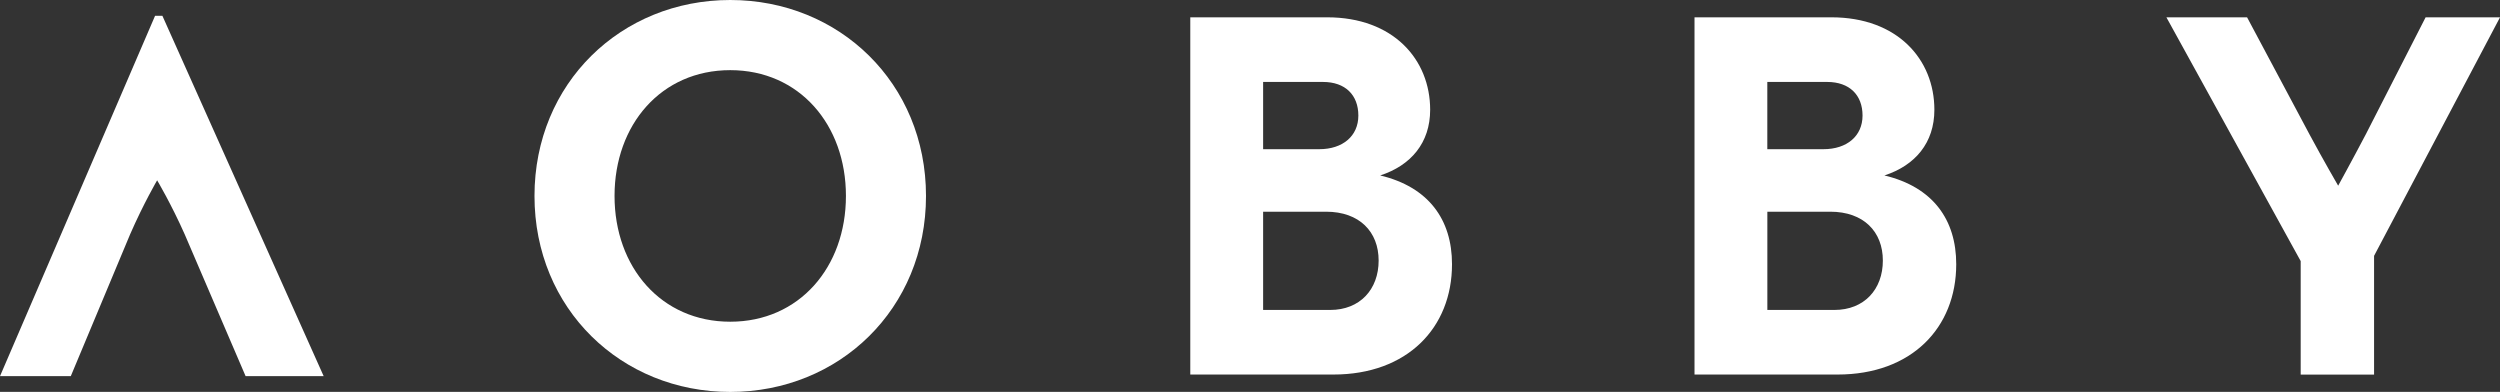
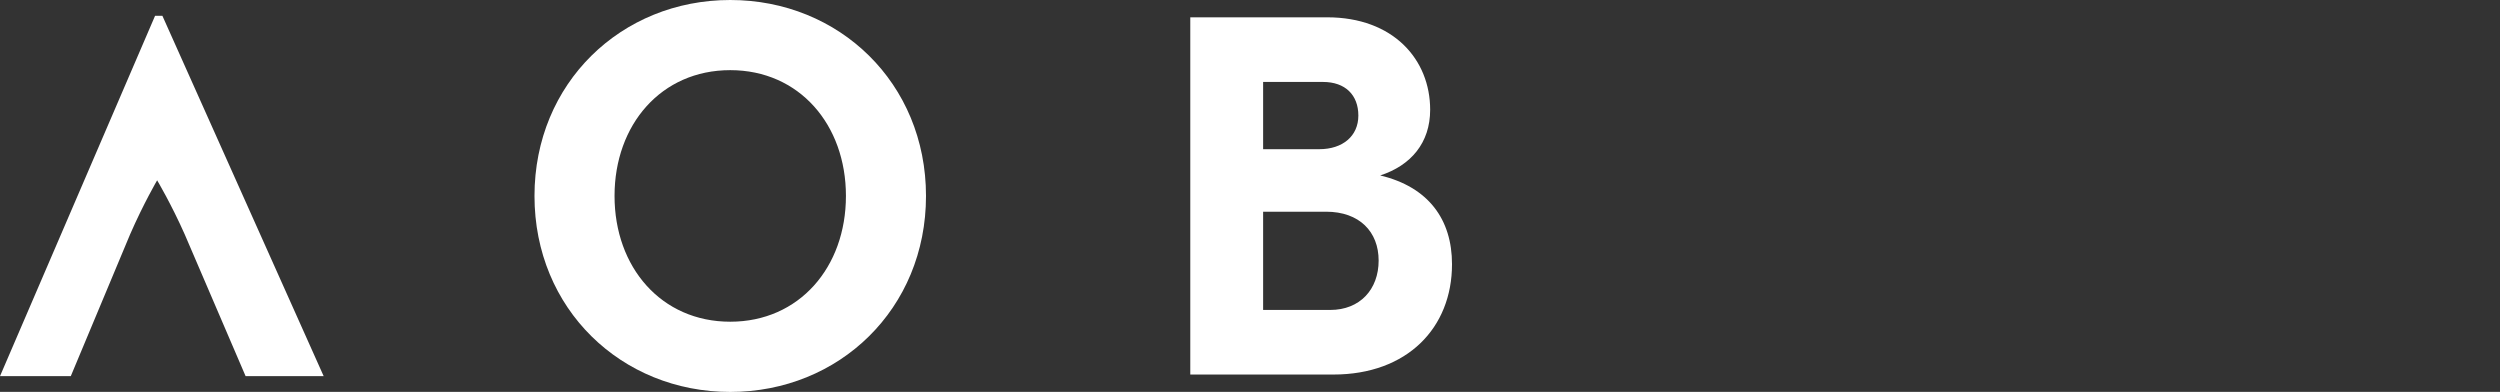
<svg xmlns="http://www.w3.org/2000/svg" width="185" height="29" viewBox="0 0 185 29" fill="none">
  <rect x="0" y="0" width="185" height="29" fill="#333333" stroke="none" />
  <g clip-path="url(#clip0_158_476)">
    <path d="M54.038 0C45.971 0 39.552 6.149 39.552 14.501C39.552 22.854 45.971 29.003 54.038 29.003C62.105 29.003 68.524 22.854 68.524 14.501C68.524 6.149 62.105 0 54.038 0ZM54.038 23.807C48.933 23.807 45.476 19.777 45.476 14.499C45.476 9.22 48.933 5.191 54.038 5.191C59.142 5.191 62.599 9.22 62.599 14.499C62.599 19.777 59.142 23.807 54.038 23.807Z" fill="white" />
    <path d="M102.135 12.983C104.407 12.244 105.832 10.572 105.832 8.124C105.832 4.392 103.098 1.281 98.209 1.281H88.081V27.716H98.669C104.139 27.716 107.449 24.258 107.449 19.552C107.449 16.248 105.716 13.837 102.135 12.983ZM93.471 6.064H97.9C99.557 6.064 100.518 7.037 100.518 8.552C100.518 10.067 99.362 11.04 97.629 11.04H93.471V6.064ZM98.438 22.936H93.471V15.666H98.129C100.594 15.666 102.019 17.144 102.019 19.281C102.019 21.418 100.634 22.936 98.438 22.936Z" fill="white" />
-     <path d="M139.447 12.983C141.72 12.244 143.144 10.572 143.144 8.124C143.144 4.392 140.411 1.281 135.521 1.281H125.394V27.716H135.982C141.451 27.716 144.761 24.258 144.761 19.552C144.761 16.248 143.028 13.837 139.447 12.983ZM130.781 6.064H135.21C136.866 6.064 137.828 7.037 137.828 8.552C137.828 10.067 136.671 11.04 134.939 11.04H130.781V6.064ZM135.75 22.936H130.784V15.666H135.442C137.907 15.666 139.331 17.144 139.331 19.281C139.331 21.418 137.946 22.936 135.75 22.936Z" fill="white" />
-     <path d="M179.494 1.284L175.064 9.95C174.064 11.856 173.024 13.742 173.024 13.742C173.024 13.742 171.907 11.816 170.906 9.95L166.285 1.284H160.315L170.251 19.321V27.719H175.681V18.933L185 1.284H179.494Z" fill="white" />
    <path d="M11.476 1.167L0 27.836H5.238L9.627 17.343C10.628 15.049 11.628 13.343 11.628 13.343C11.628 13.343 12.669 15.089 13.669 17.343L18.175 27.836H23.952L12.016 1.167H11.476Z" fill="white" />
  </g>
  <defs>
    <clipPath id="clip0_158_476">
      <rect width="185" height="29" fill="white" />
    </clipPath>
  </defs>
</svg>